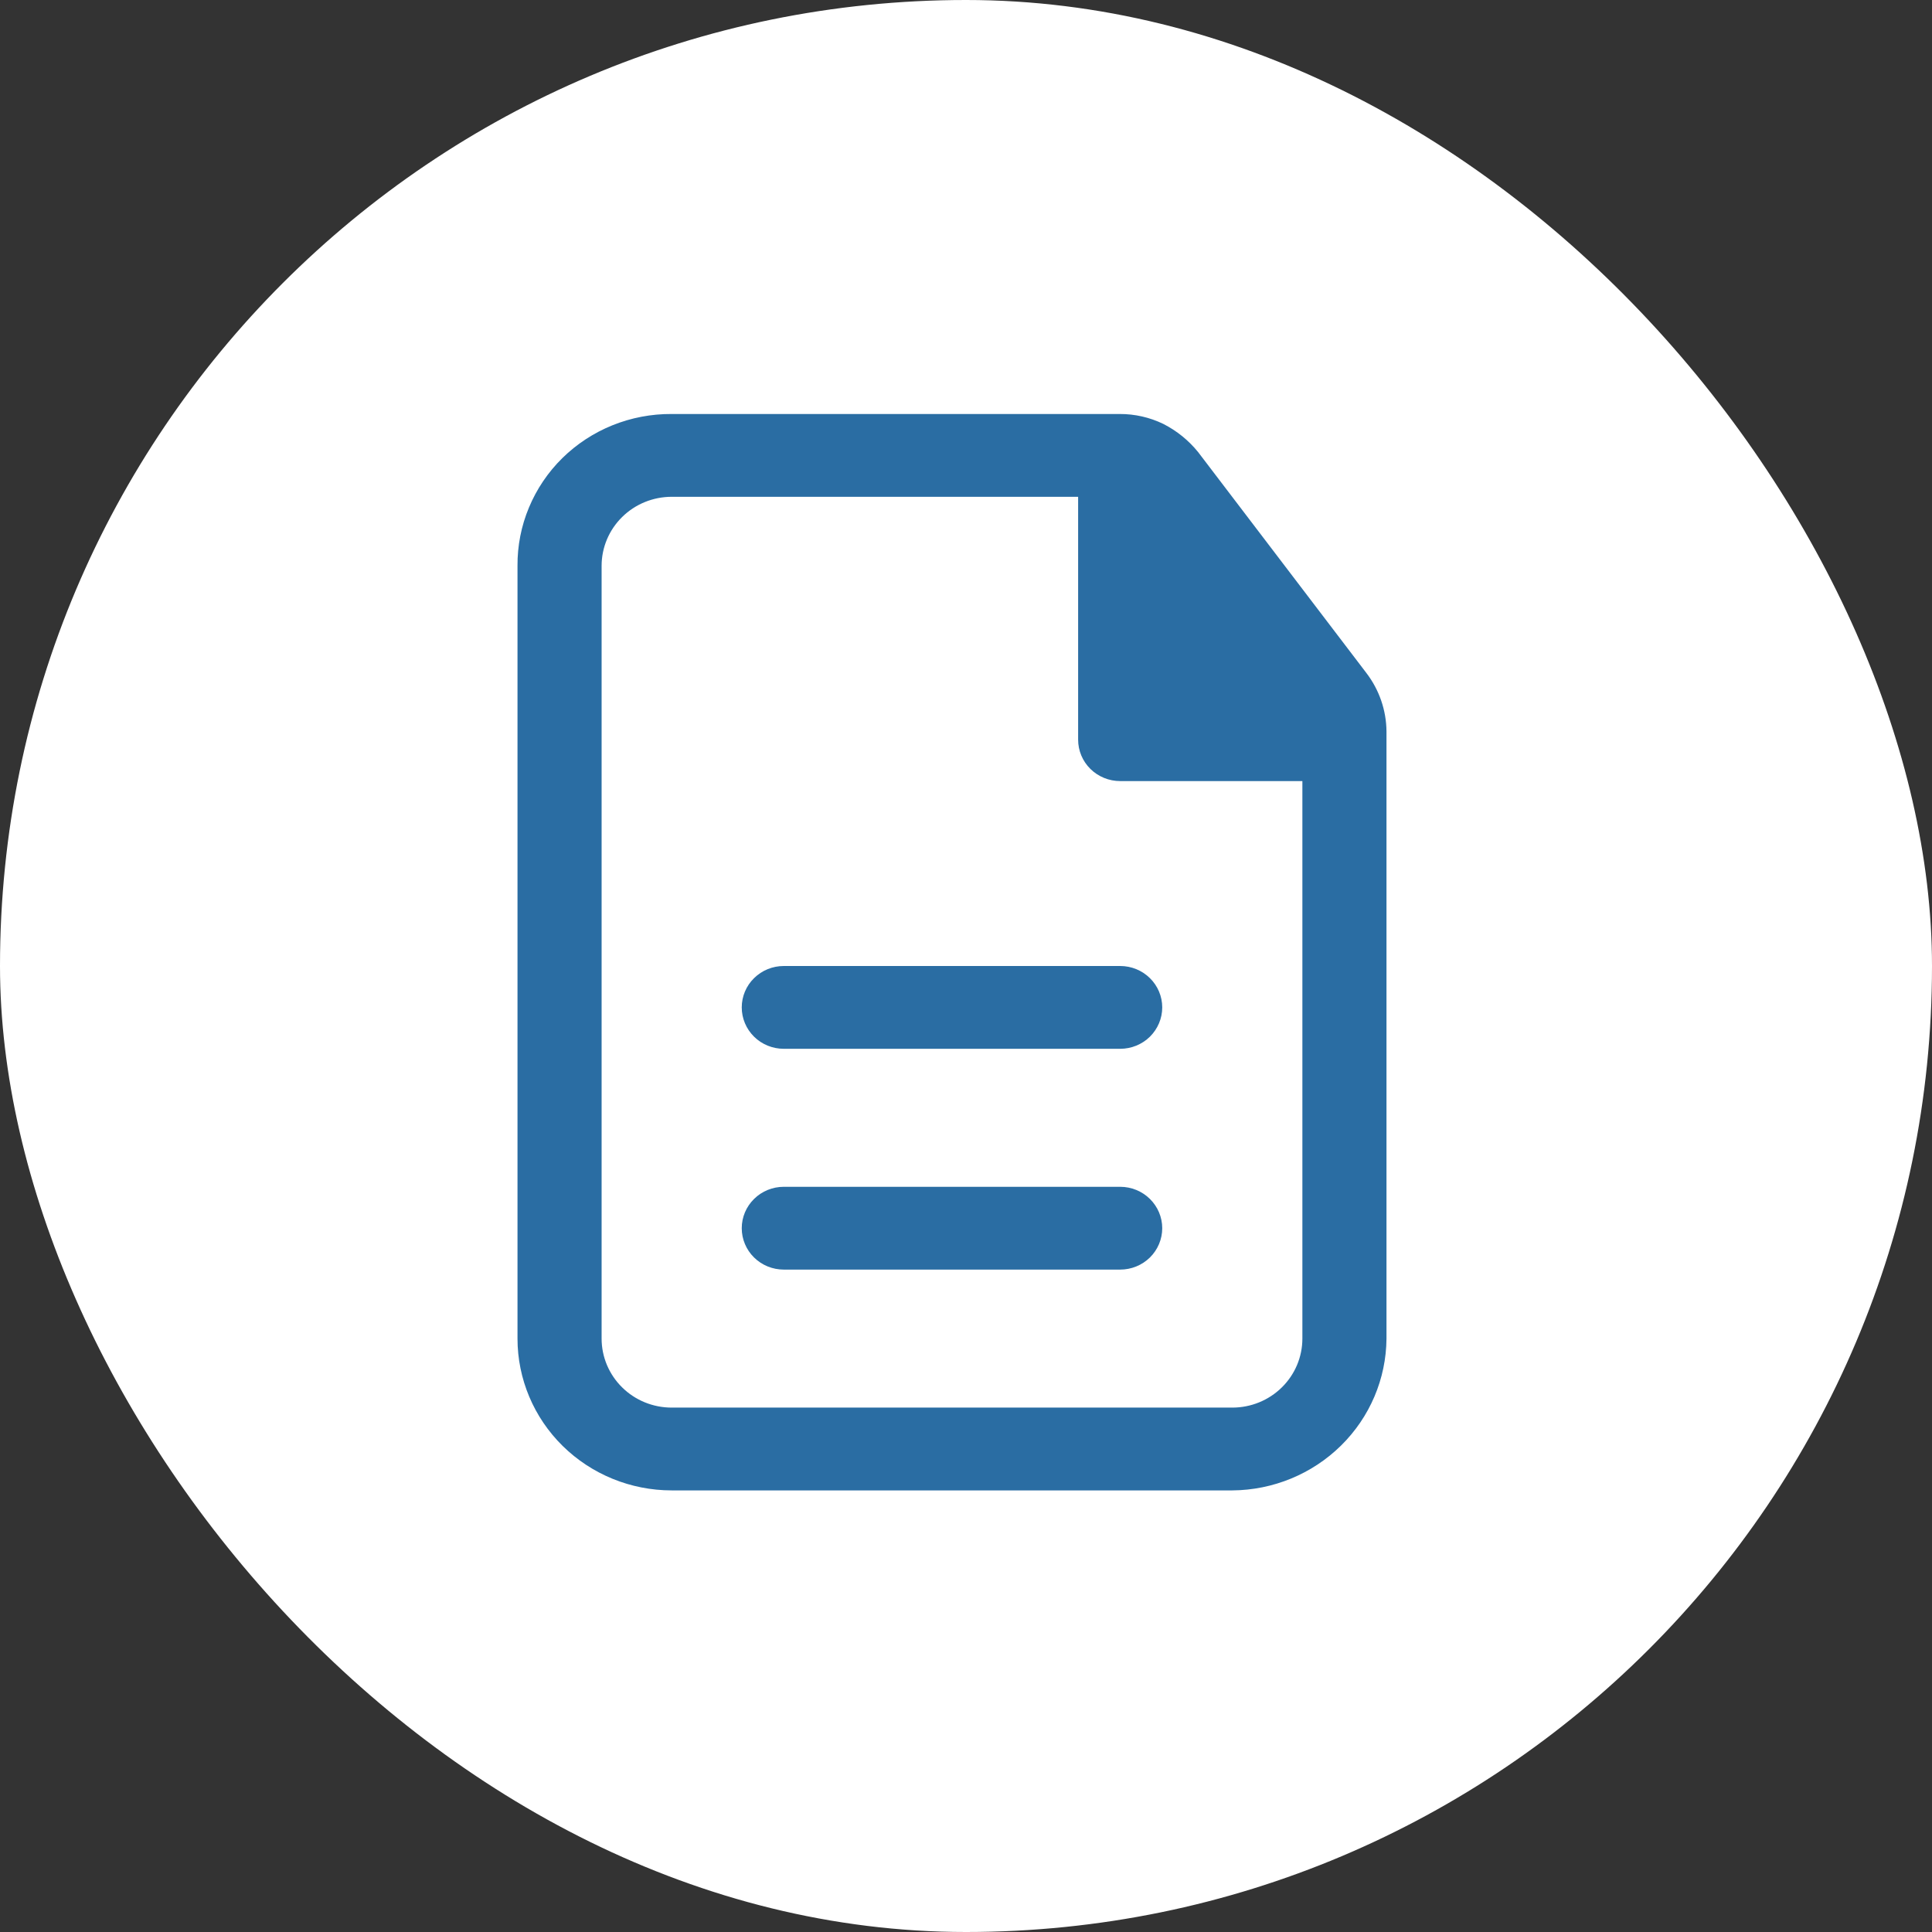
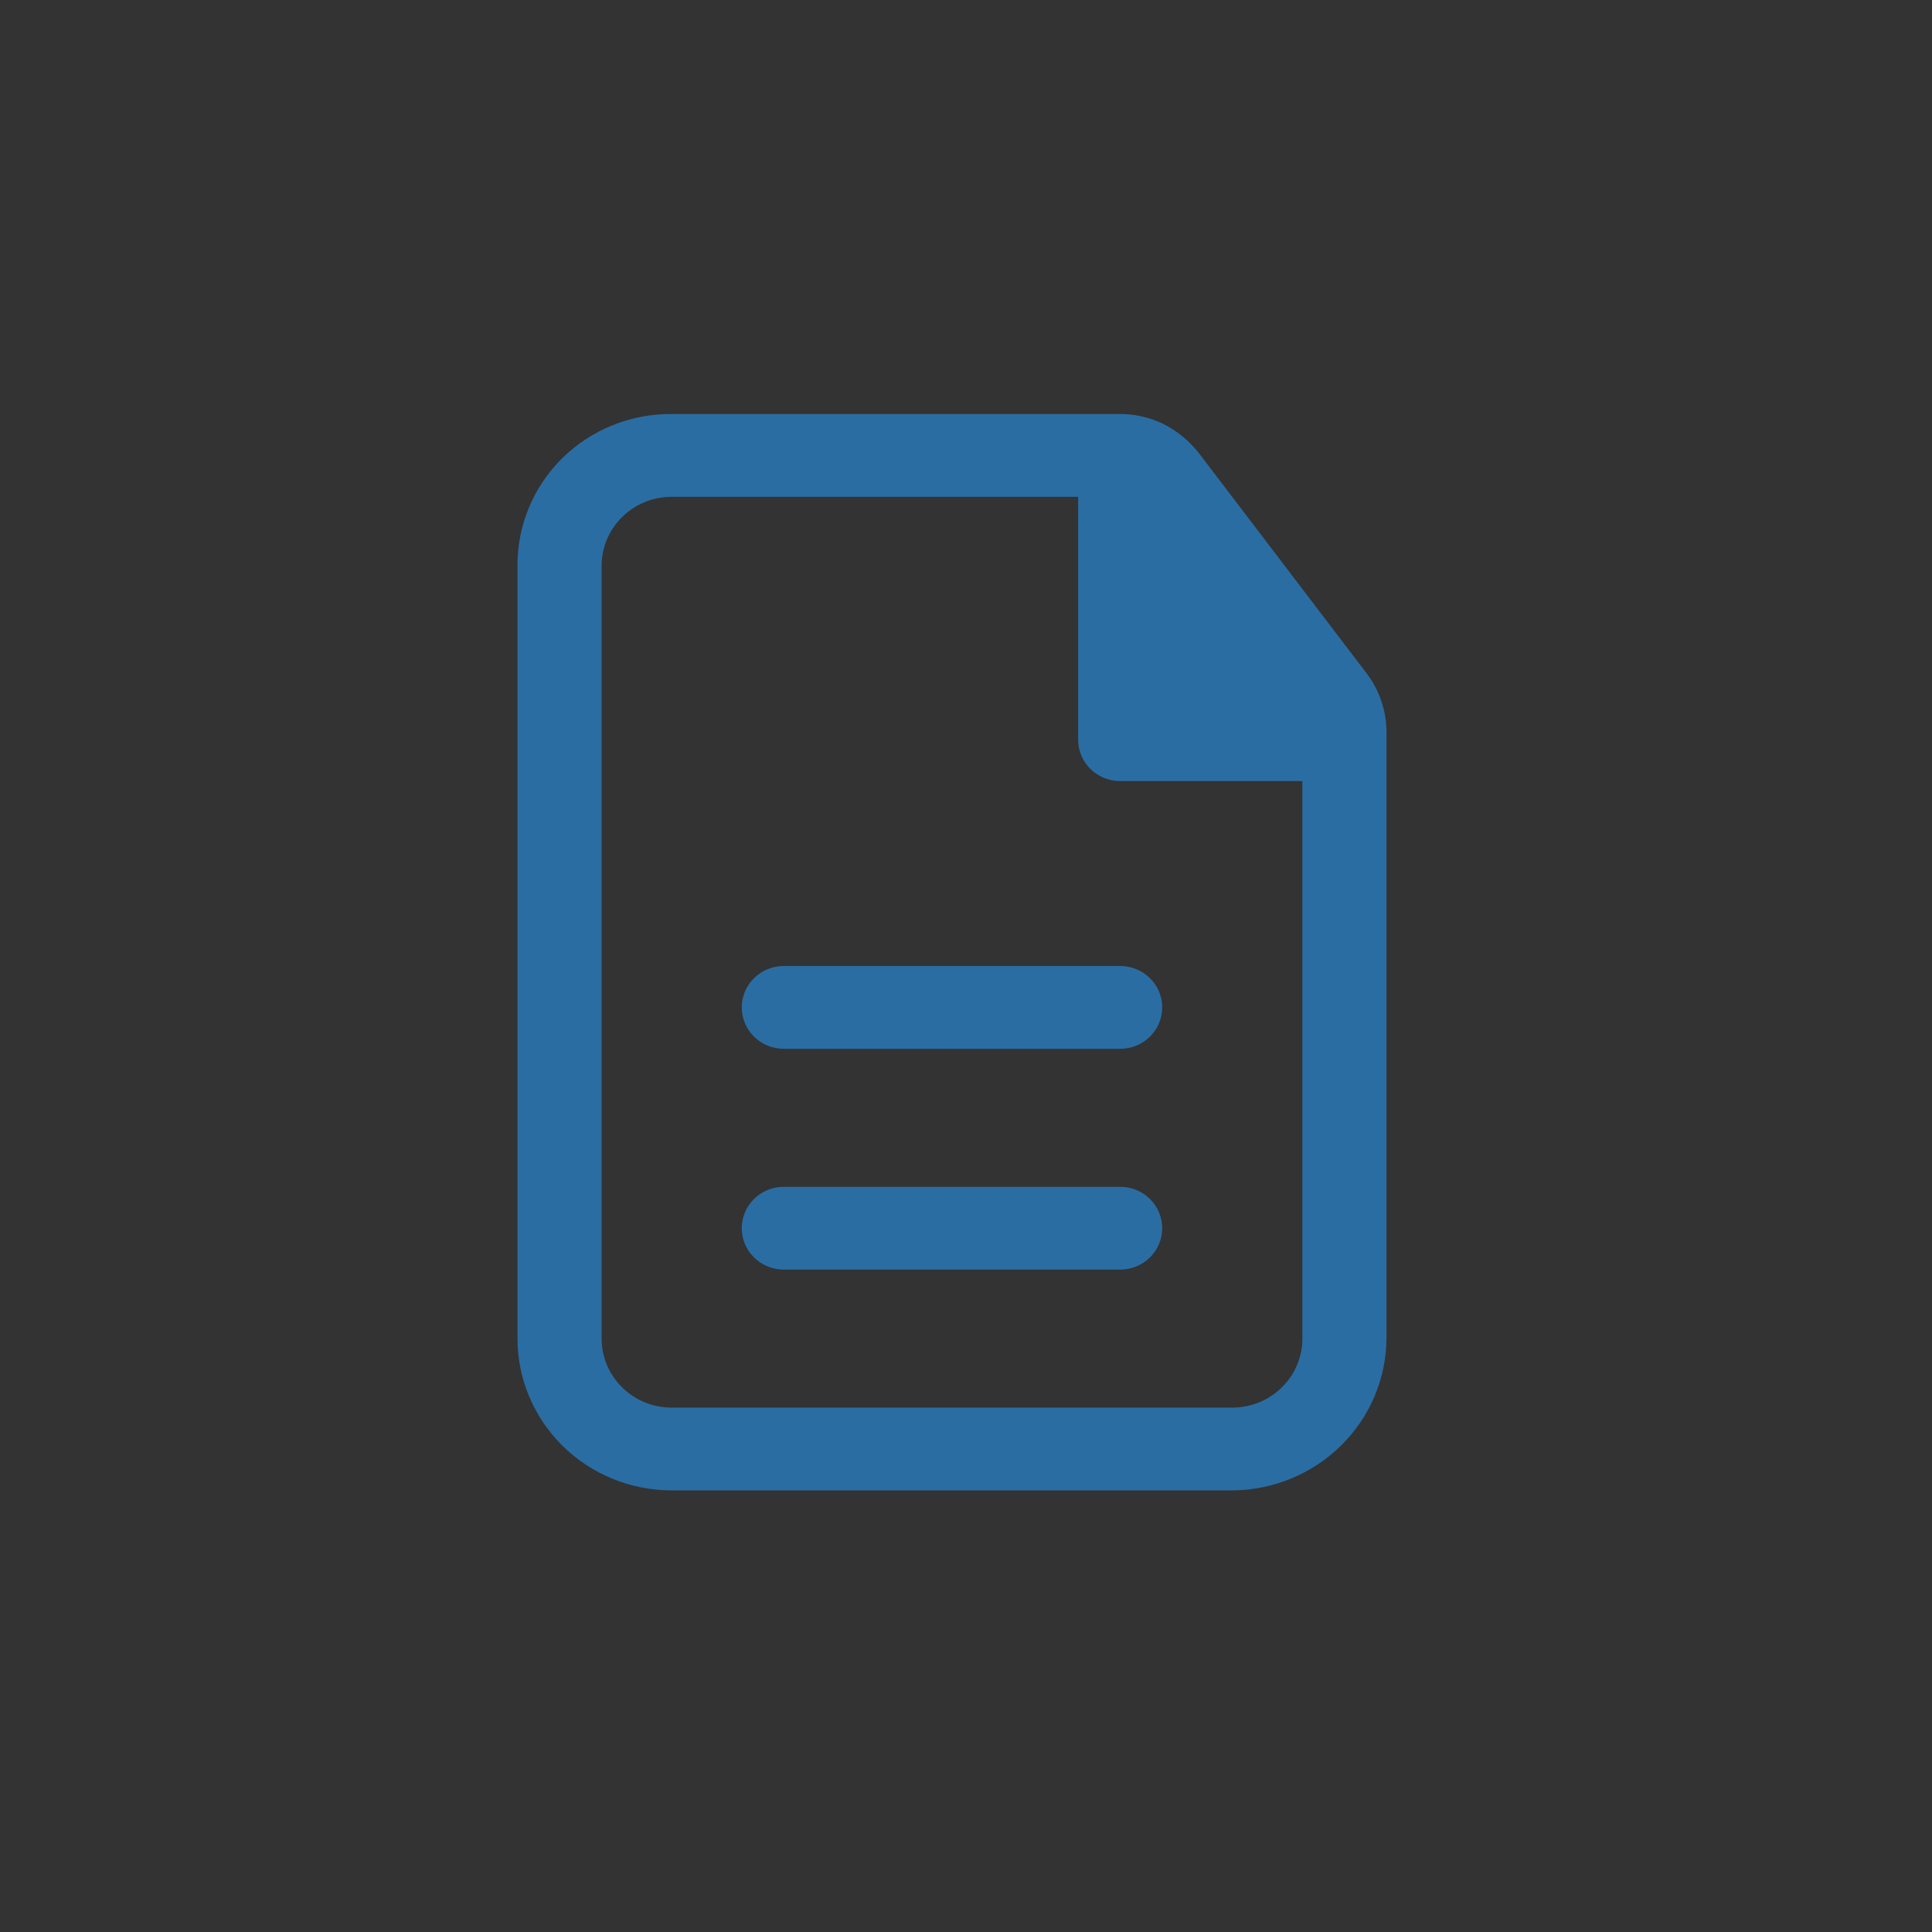
<svg xmlns="http://www.w3.org/2000/svg" width="56" height="56" viewBox="0 0 56 56" fill="none">
  <rect x="0" y="0" width="56" height="56" fill="#333333" stroke="none" />
-   <rect width="56" height="56" rx="28" fill="white" />
  <g clip-path="url(#clip0_1731_182)">
    <path d="M33.688 29.2C33.688 28.882 33.559 28.576 33.331 28.352C33.102 28.126 32.792 28 32.469 28H22.719C22.395 28 22.085 28.126 21.857 28.352C21.628 28.576 21.5 28.882 21.5 29.2C21.5 29.518 21.628 29.823 21.857 30.049C22.085 30.274 22.395 30.4 22.719 30.4H32.469C32.792 30.4 33.102 30.274 33.331 30.049C33.559 29.823 33.688 29.518 33.688 29.2ZM33.688 35.6C33.688 35.282 33.559 34.977 33.331 34.752C33.102 34.526 32.792 34.4 32.469 34.4H22.719C22.395 34.4 22.085 34.526 21.857 34.752C21.628 34.977 21.5 35.282 21.5 35.6C21.5 35.918 21.628 36.224 21.857 36.449C22.085 36.674 22.395 36.8 22.719 36.8H32.469C32.792 36.8 33.102 36.674 33.331 36.449C33.559 36.224 33.688 35.918 33.688 35.6Z" fill="#2A6DA3" />
    <path fill-rule="evenodd" clip-rule="evenodd" d="M19.469 12C18.881 11.996 18.298 12.107 17.754 12.326C17.209 12.546 16.715 12.87 16.299 13.279C15.883 13.689 15.555 14.175 15.332 14.711C15.108 15.247 14.996 15.821 15 16.4V38.8C15 39.967 15.471 41.086 16.309 41.911C17.147 42.736 18.284 43.2 19.469 43.2H35.719C36.901 43.192 38.033 42.725 38.869 41.902C39.706 41.079 40.179 39.965 40.188 38.8V21.2C40.183 20.588 39.978 19.993 39.603 19.504L34.728 13.104C34.454 12.765 34.111 12.487 33.72 12.288C33.326 12.097 32.892 11.998 32.453 12H19.469ZM17.438 16.4C17.438 15.87 17.652 15.361 18.033 14.986C18.413 14.611 18.93 14.4 19.469 14.4H31.25V21.44C31.25 21.758 31.378 22.064 31.607 22.289C31.836 22.514 32.146 22.64 32.469 22.64H37.75V38.8C37.75 39.331 37.536 39.839 37.155 40.214C36.774 40.59 36.258 40.8 35.719 40.8H19.469C18.93 40.8 18.413 40.59 18.033 40.214C17.652 39.839 17.438 39.331 17.438 38.8V16.4Z" fill="#2A6DA3" />
  </g>
  <defs>
    <clipPath id="clip0_1731_182">
      <rect width="26" height="32" fill="white" transform="translate(15 12)" />
    </clipPath>
  </defs>
</svg>